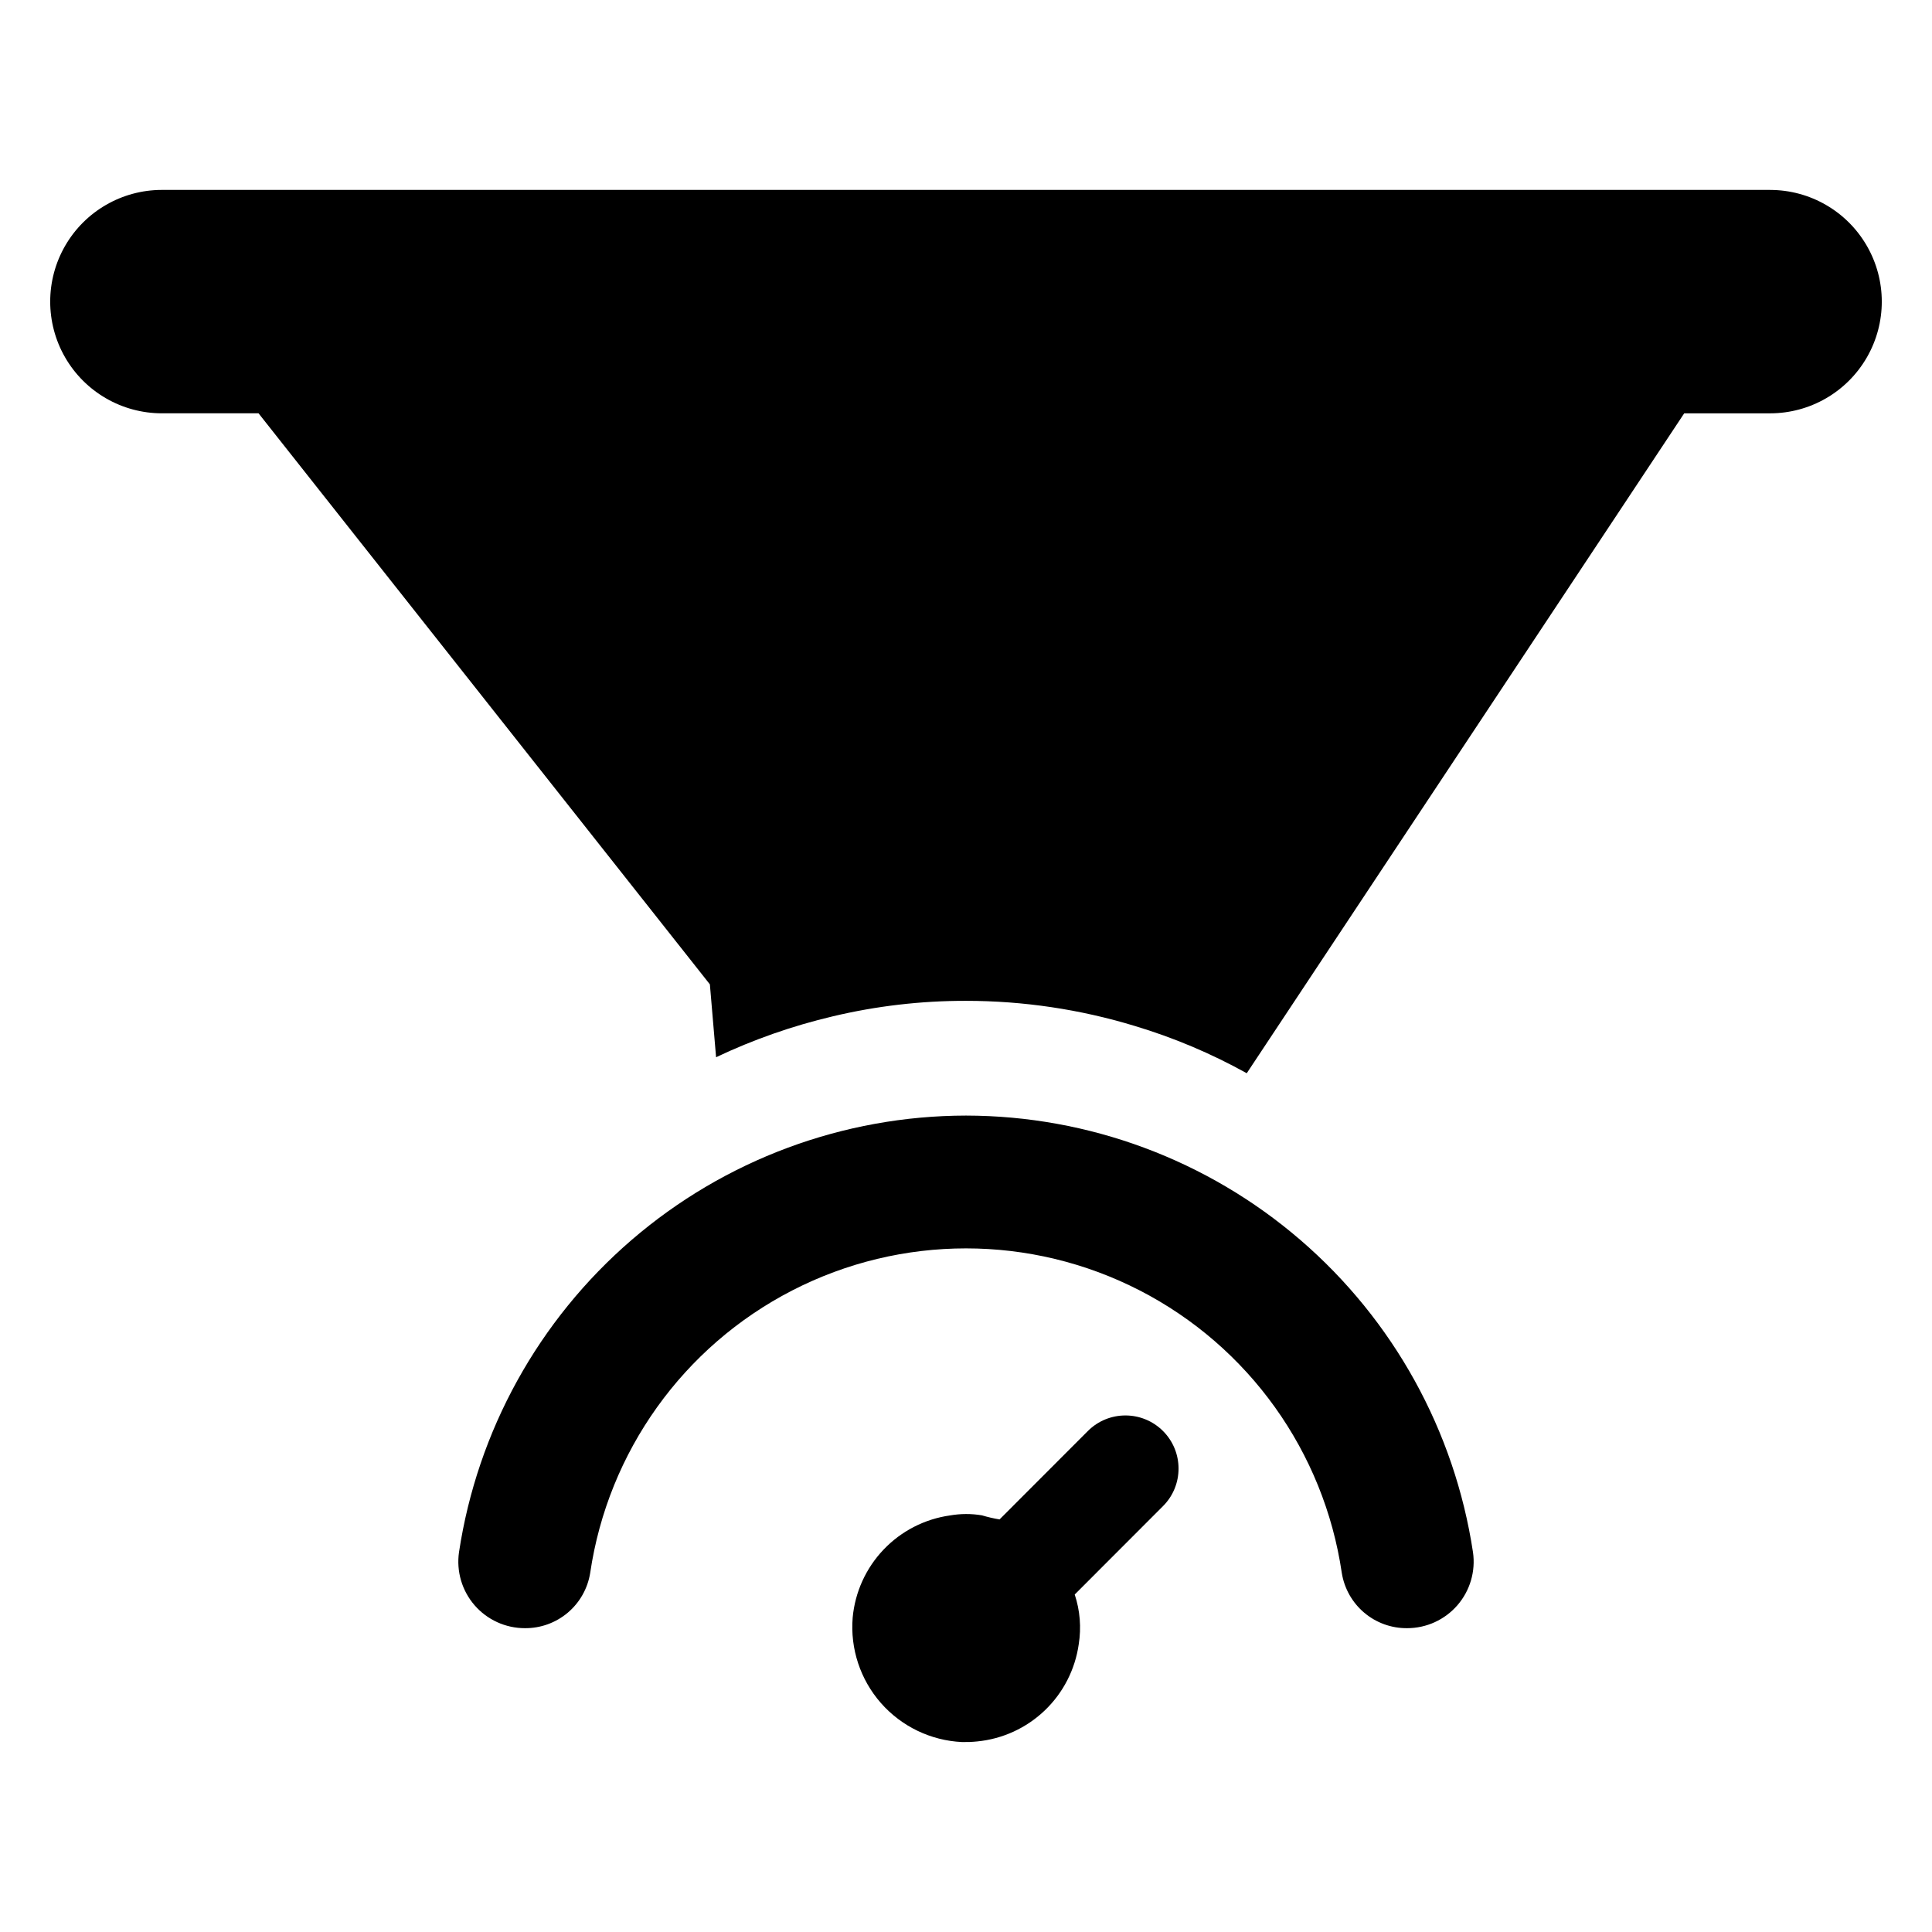
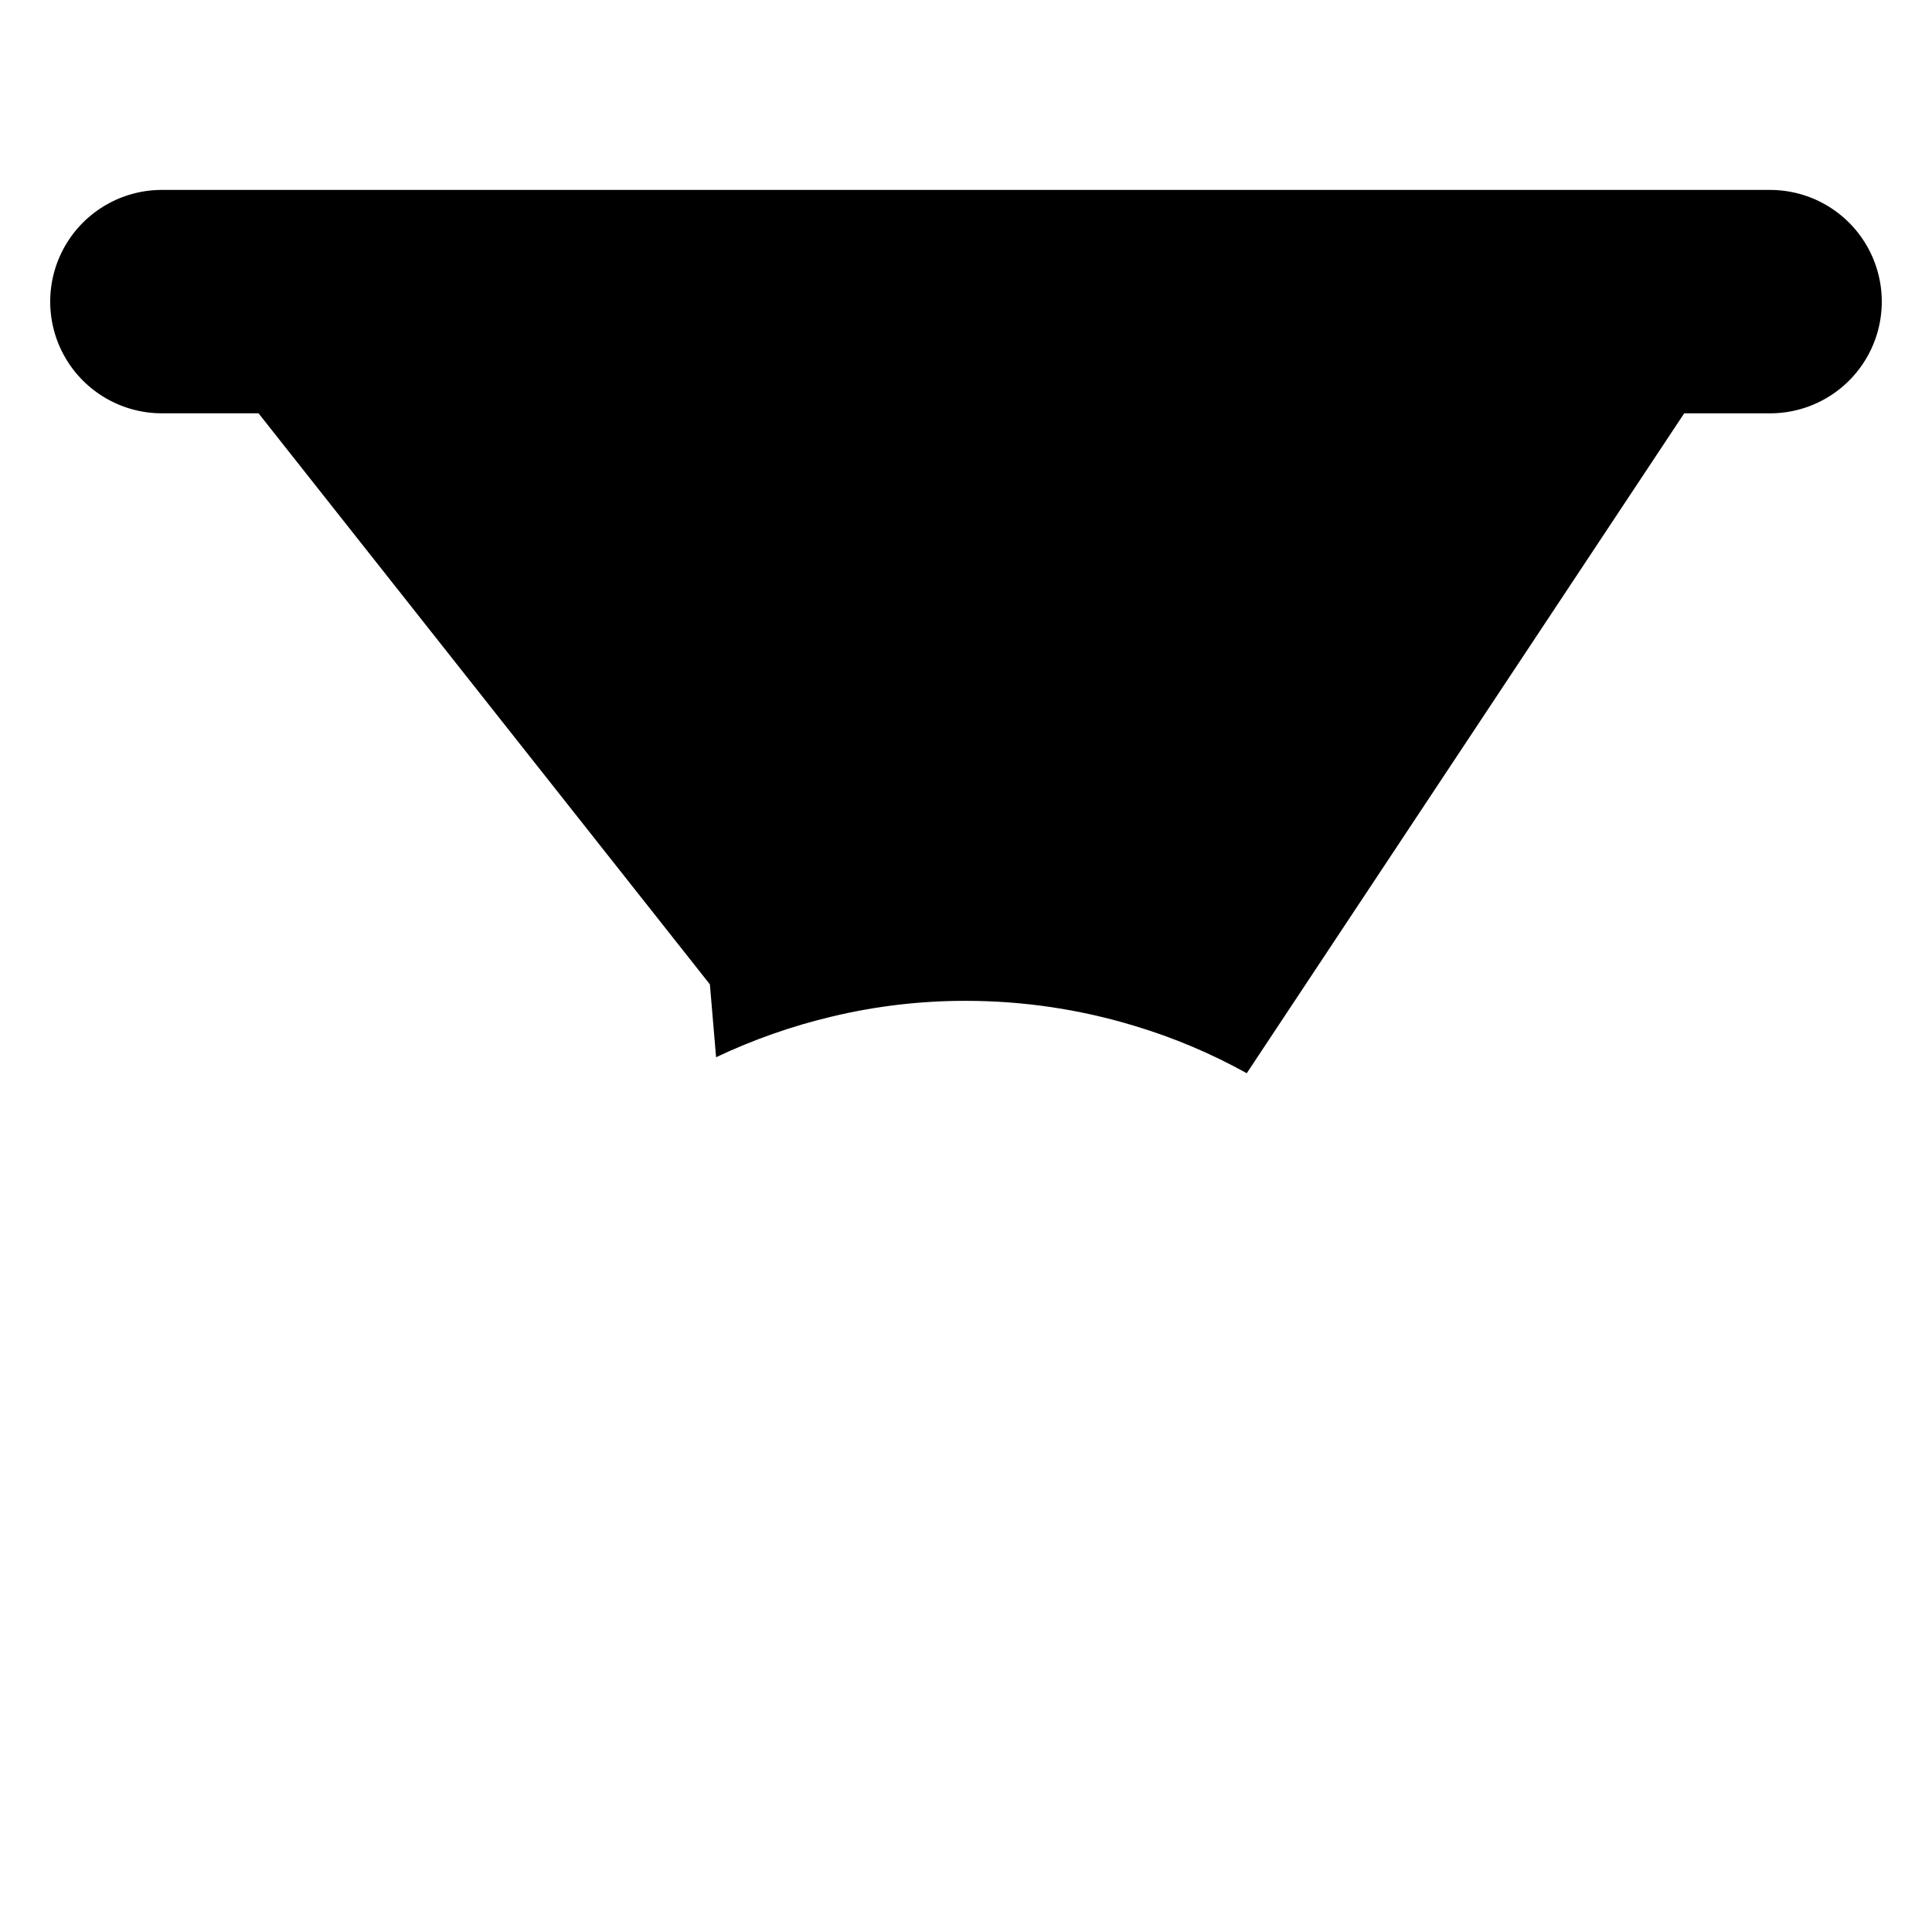
<svg xmlns="http://www.w3.org/2000/svg" fill="#000000" width="800px" height="800px" version="1.1" viewBox="144 144 512 512">
  <g>
    <path d="m613.12 194.33h-426.25c-10.566 0.012-20.328 5.656-25.609 14.812-5.277 9.152-5.277 20.426 0 29.578 5.281 9.156 15.043 14.801 25.609 14.812h25.645l119.61 151.33 1.645 19.312h0.004c9.887-4.688 20.246-8.316 30.898-10.828 11.574-2.754 23.434-4.137 35.332-4.113 15.145 0 30.211 2.242 44.699 6.648 10.324 3.098 20.277 7.301 29.699 12.535l115.93-174.88h22.793c10.57-0.012 20.328-5.656 25.609-14.812 5.281-9.152 5.281-20.426 0-29.578-5.281-9.156-15.039-14.801-25.609-14.812z" />
-     <path d="m400 439.64c-32.531 0.039-63.969 11.734-88.617 32.961-24.648 21.227-40.875 50.578-45.742 82.742-0.73 5.062 0.773 10.195 4.125 14.062 3.352 3.863 8.215 6.082 13.332 6.078 4.16 0.035 8.195-1.422 11.371-4.109s5.281-6.422 5.938-10.531c4.731-32.137 24.676-60.02 53.562-74.871 28.891-14.852 63.172-14.852 92.059 0 28.887 14.852 48.832 42.734 53.562 74.871 0.656 4.109 2.762 7.844 5.938 10.531 3.176 2.688 7.211 4.144 11.371 4.109 5.117 0.004 9.98-2.215 13.332-6.078 3.352-3.867 4.856-9 4.125-14.062-4.867-32.164-21.094-61.516-45.742-82.742-24.648-21.227-56.086-32.922-88.613-32.961z" />
-     <path d="m432.29 523.24-23.395 23.422h-0.004c-1.574-0.262-3.129-0.621-4.66-1.078-2.805-0.477-5.672-0.465-8.473 0.023-6.719 0.949-12.922 4.137-17.602 9.051-4.68 4.914-7.566 11.262-8.188 18.02-0.68 8.25 2.023 16.426 7.488 22.648 5.469 6.219 13.227 9.949 21.5 10.336 1.328 0.027 2.66-0.023 3.984-0.16 6.731-0.648 13.047-3.543 17.934-8.219 4.887-4.676 8.059-10.859 9.004-17.559 0.703-4.41 0.34-8.922-1.066-13.164l23.395-23.422c5.496-5.5 5.492-14.414-0.008-19.91-5.504-5.492-14.418-5.488-19.91 0.012z" />
  </g>
</svg>